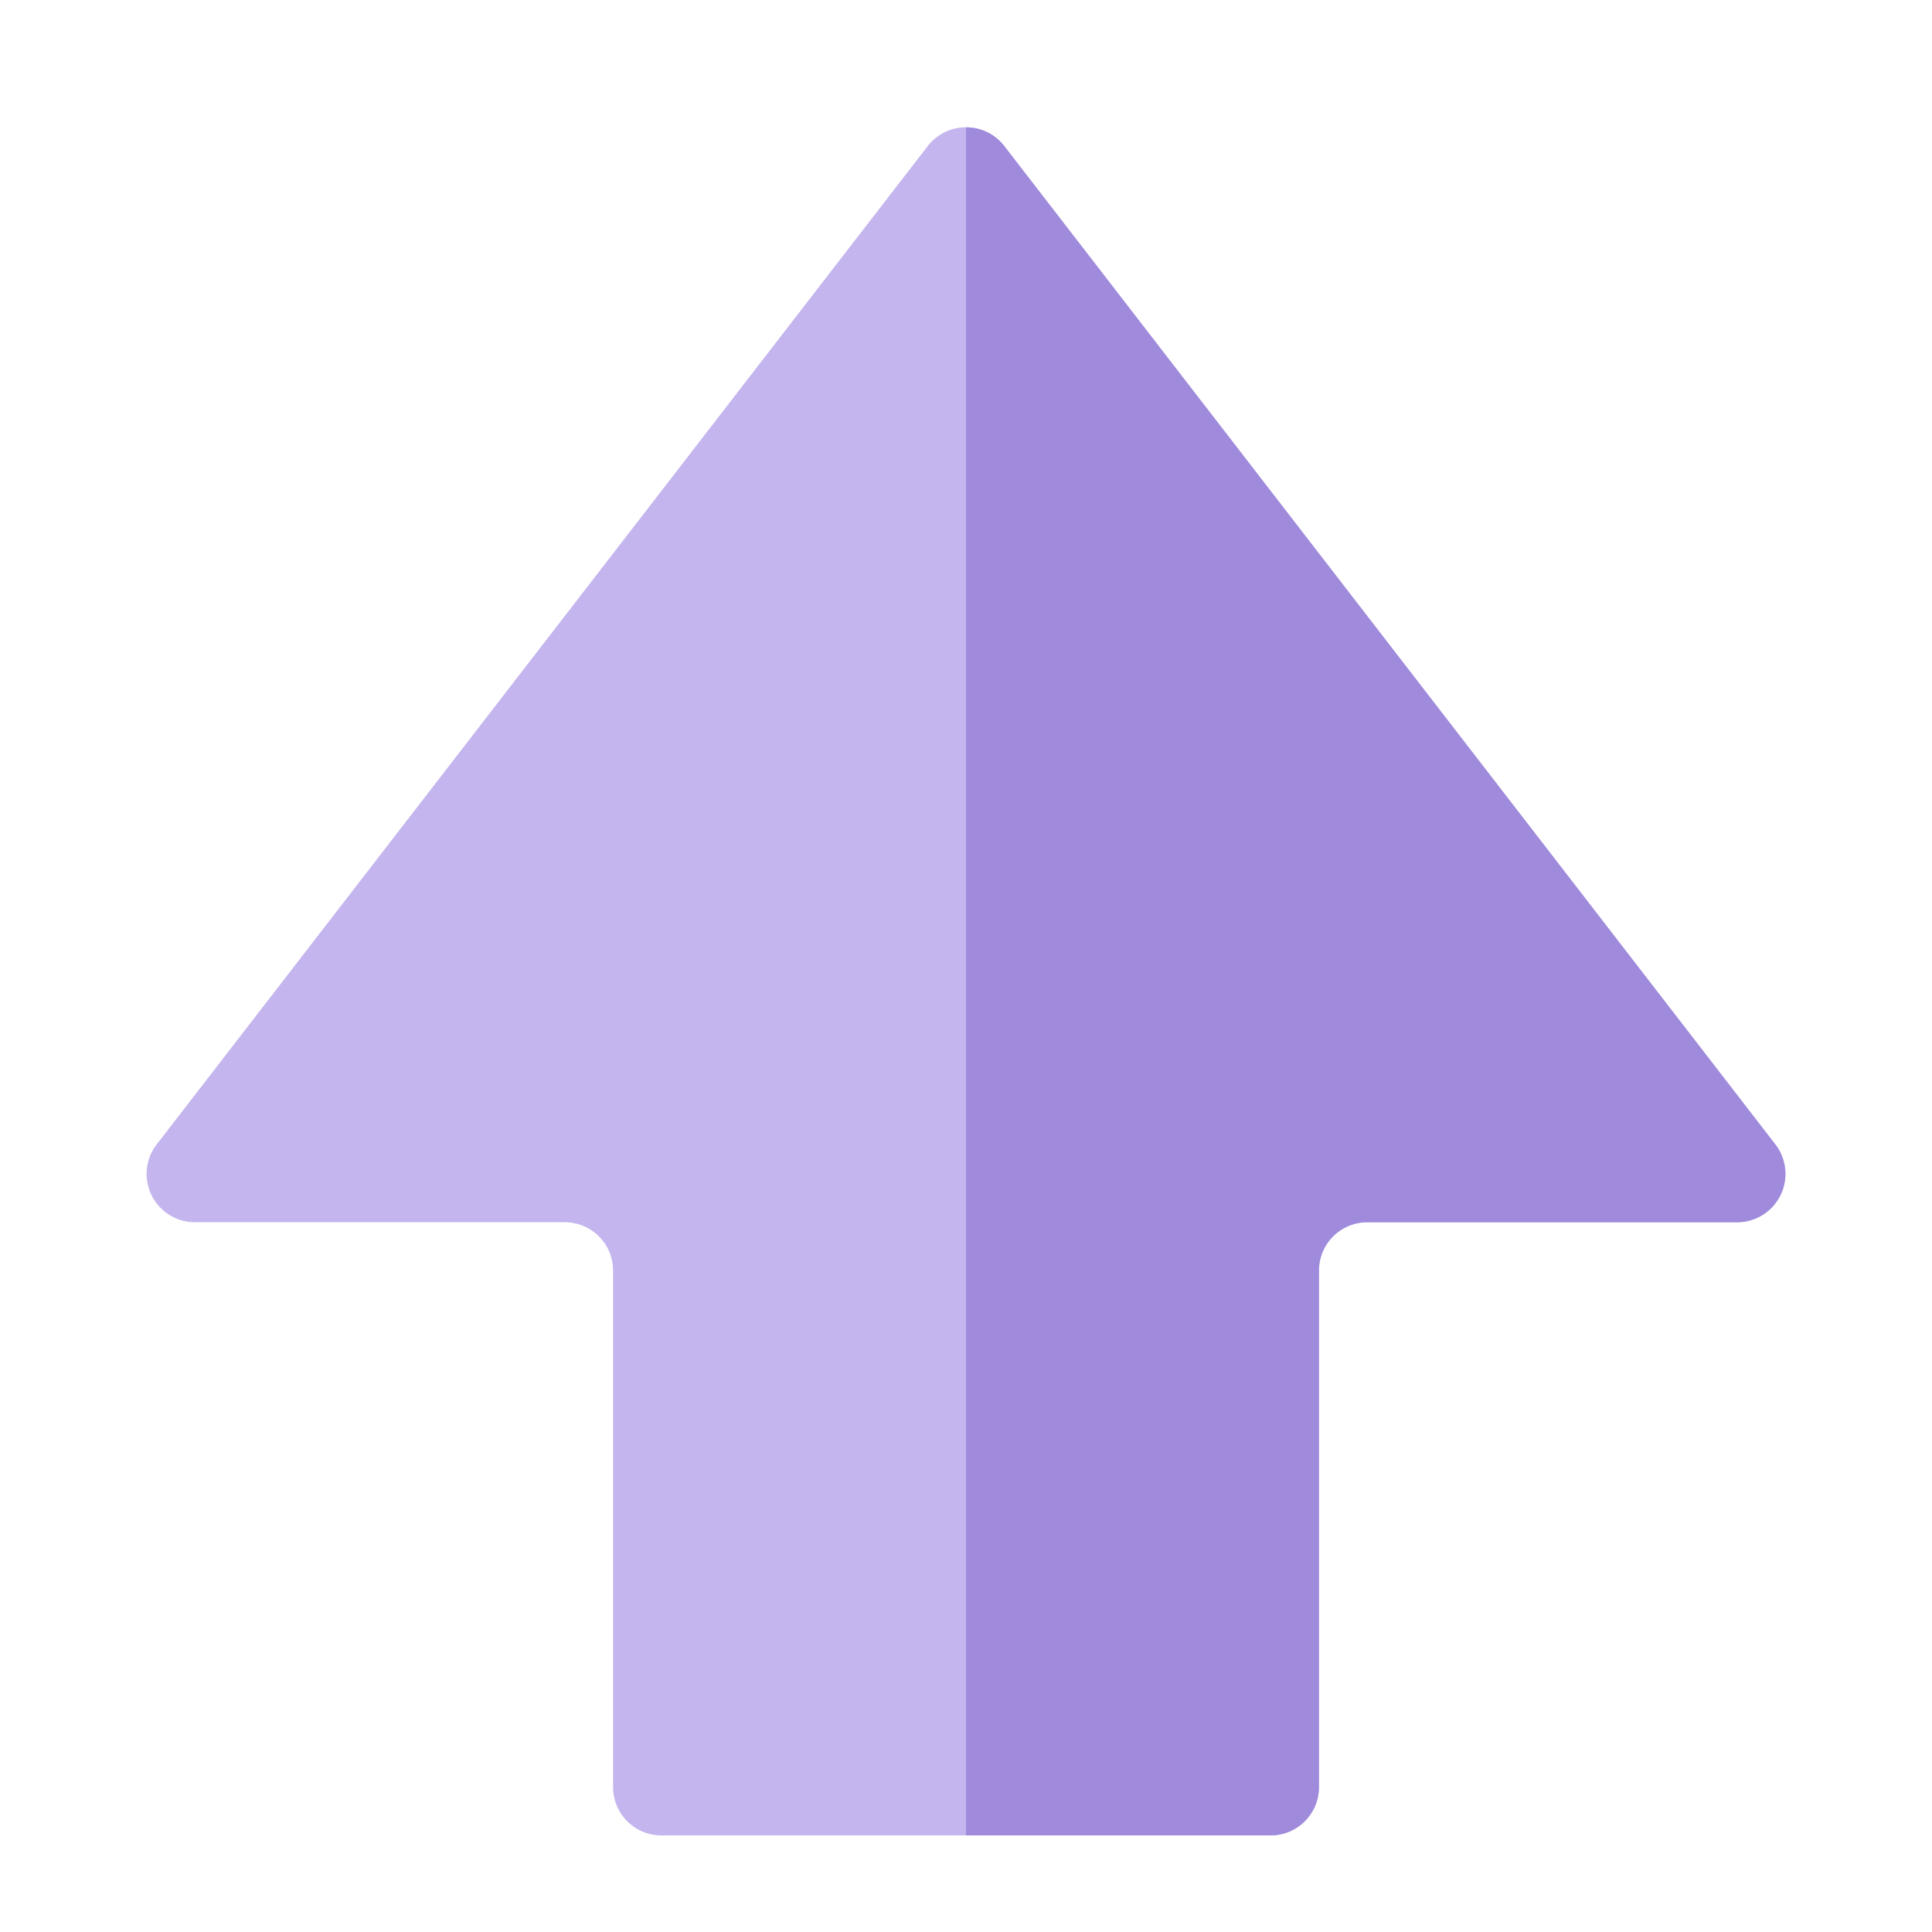
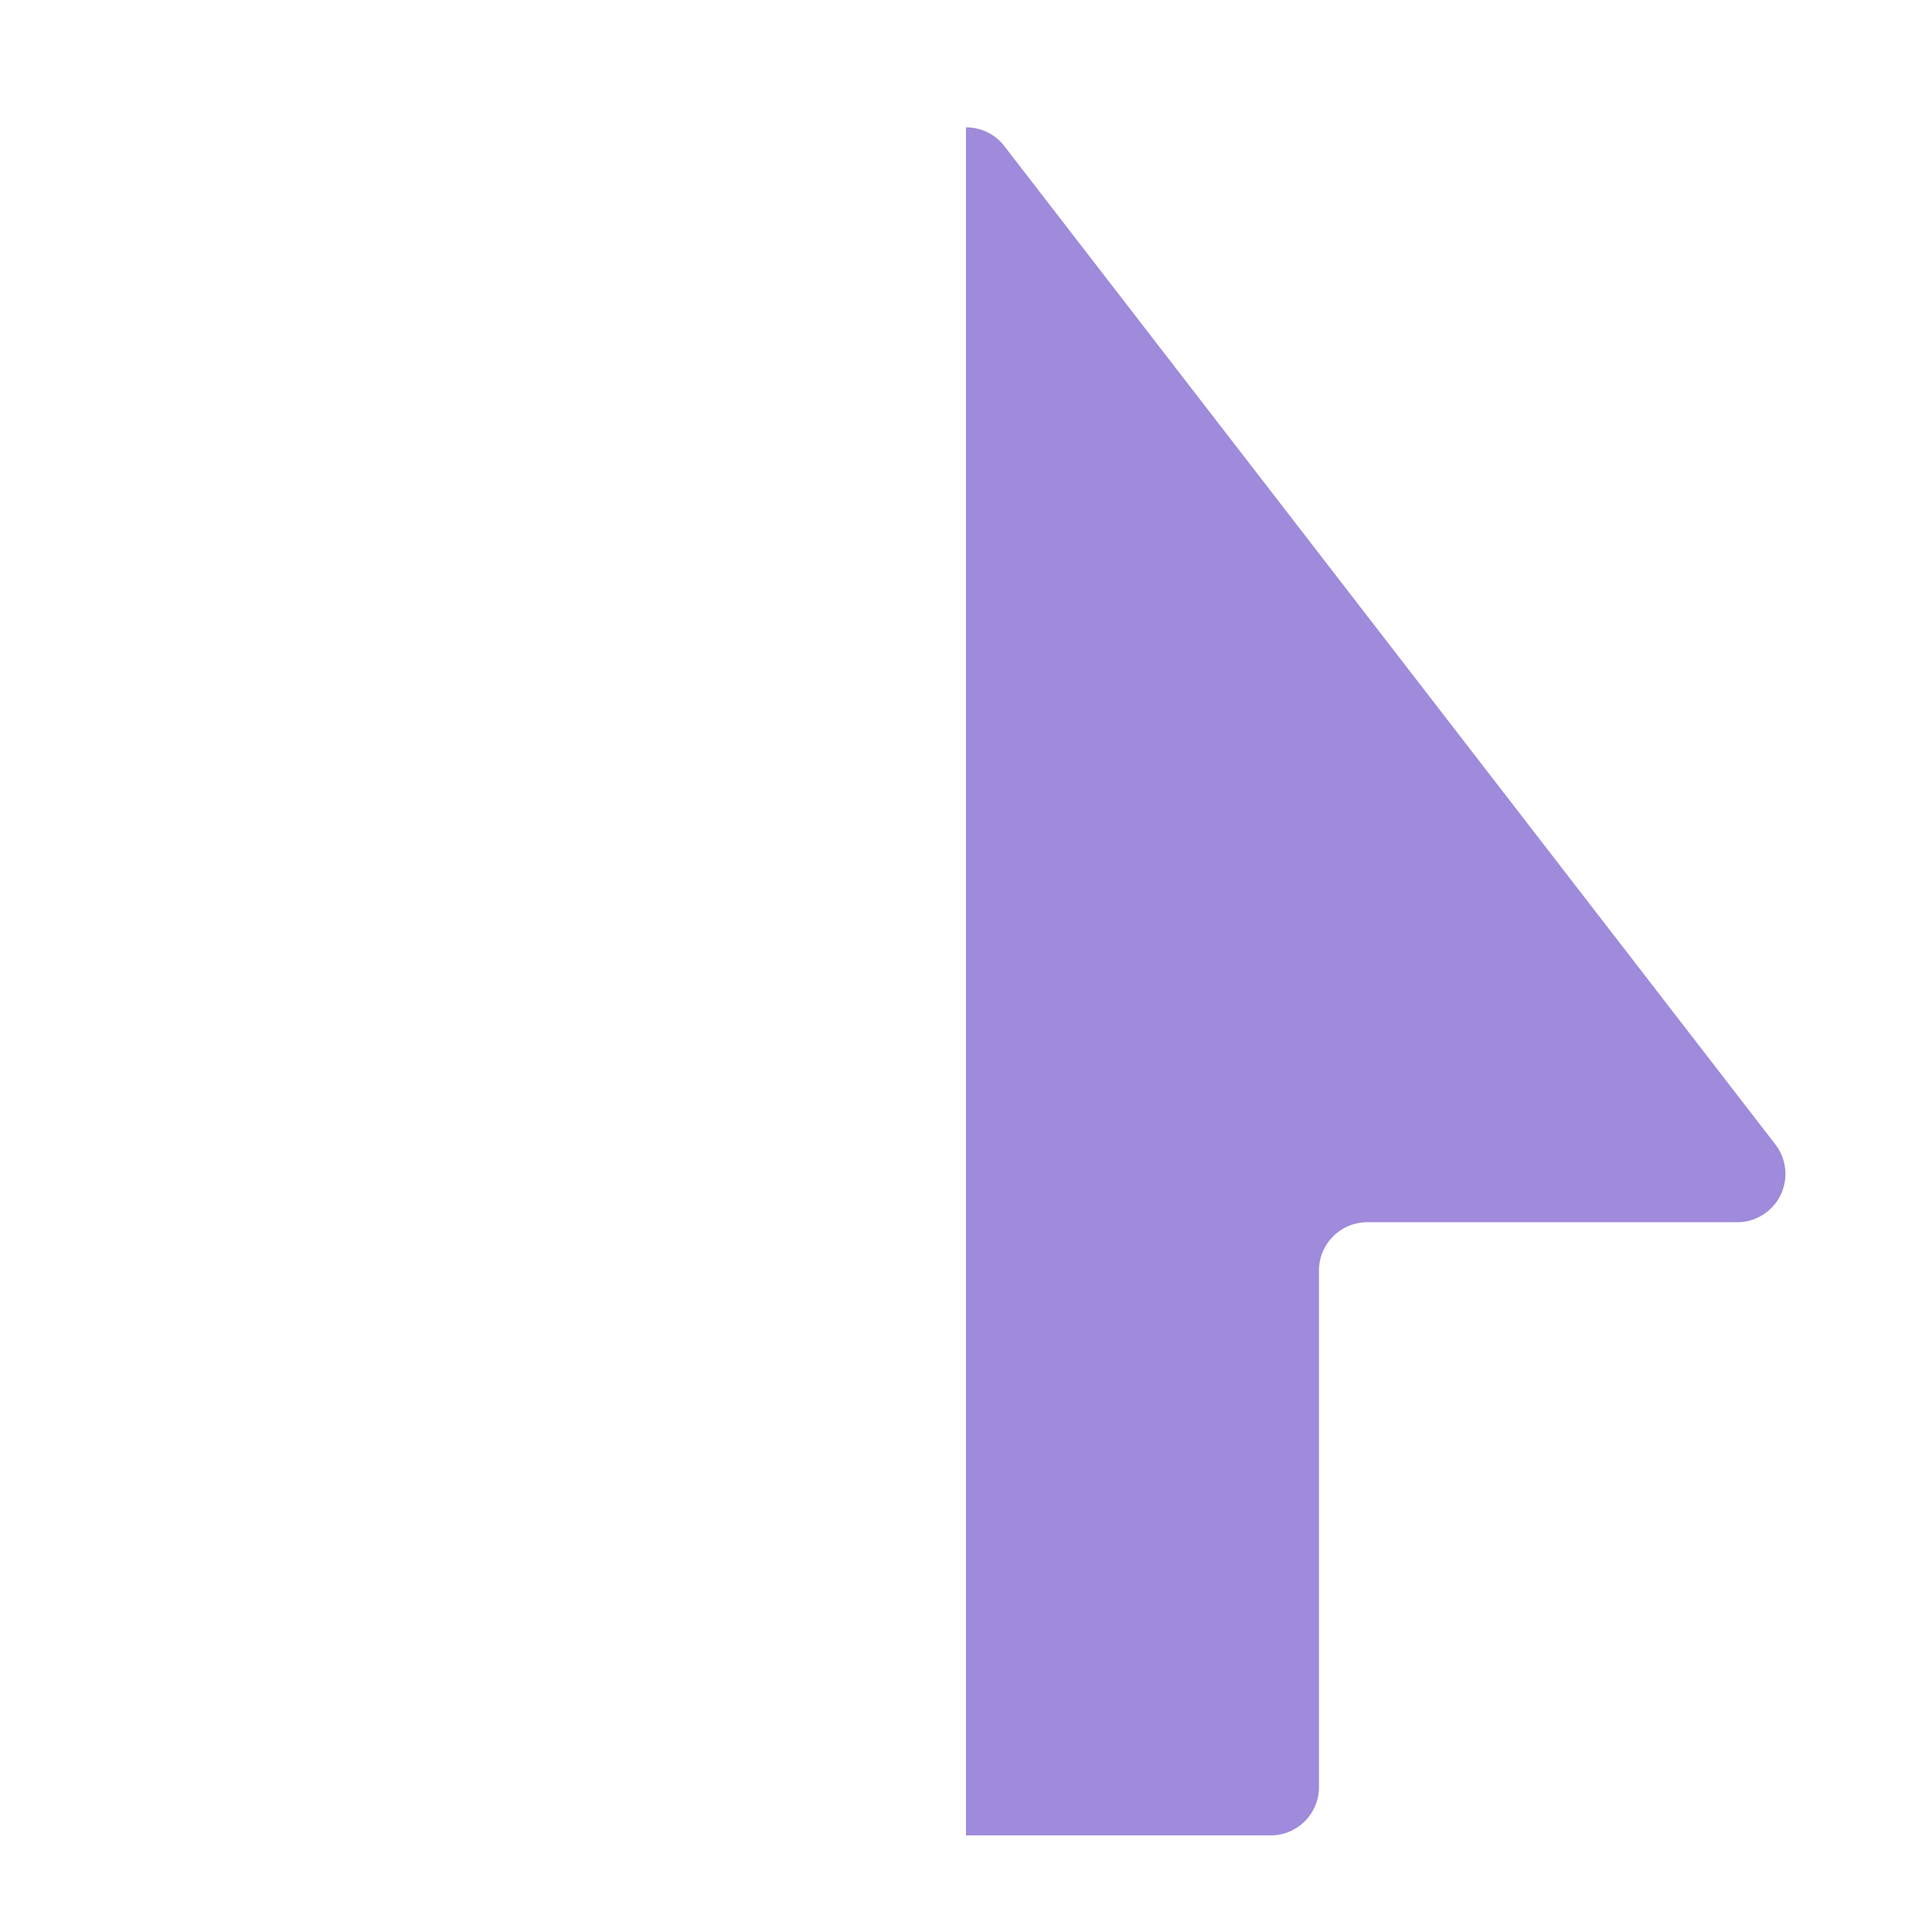
<svg xmlns="http://www.w3.org/2000/svg" width="40" height="40" fill="none">
-   <path d="M36.755 23.694a1 1 0 01-.792 1.611h-7.657a1 1 0 00-1 1V37a1 1 0 01-1 1H13.693a1 1 0 01-1-1V26.305a1 1 0 00-1-1H4.035a1 1 0 01-.791-1.611l15.964-20.67a1 1 0 011.583 0l15.964 20.67z" fill="#C4B5EE" />
  <path d="M28.308 25.305h7.657a1 1 0 00.792-1.611L20.793 3.024A.994.994 0 0020 2.637V38h6.308a1 1 0 001-1V26.305a1 1 0 011-1z" fill="#9F8ADB" />
</svg>